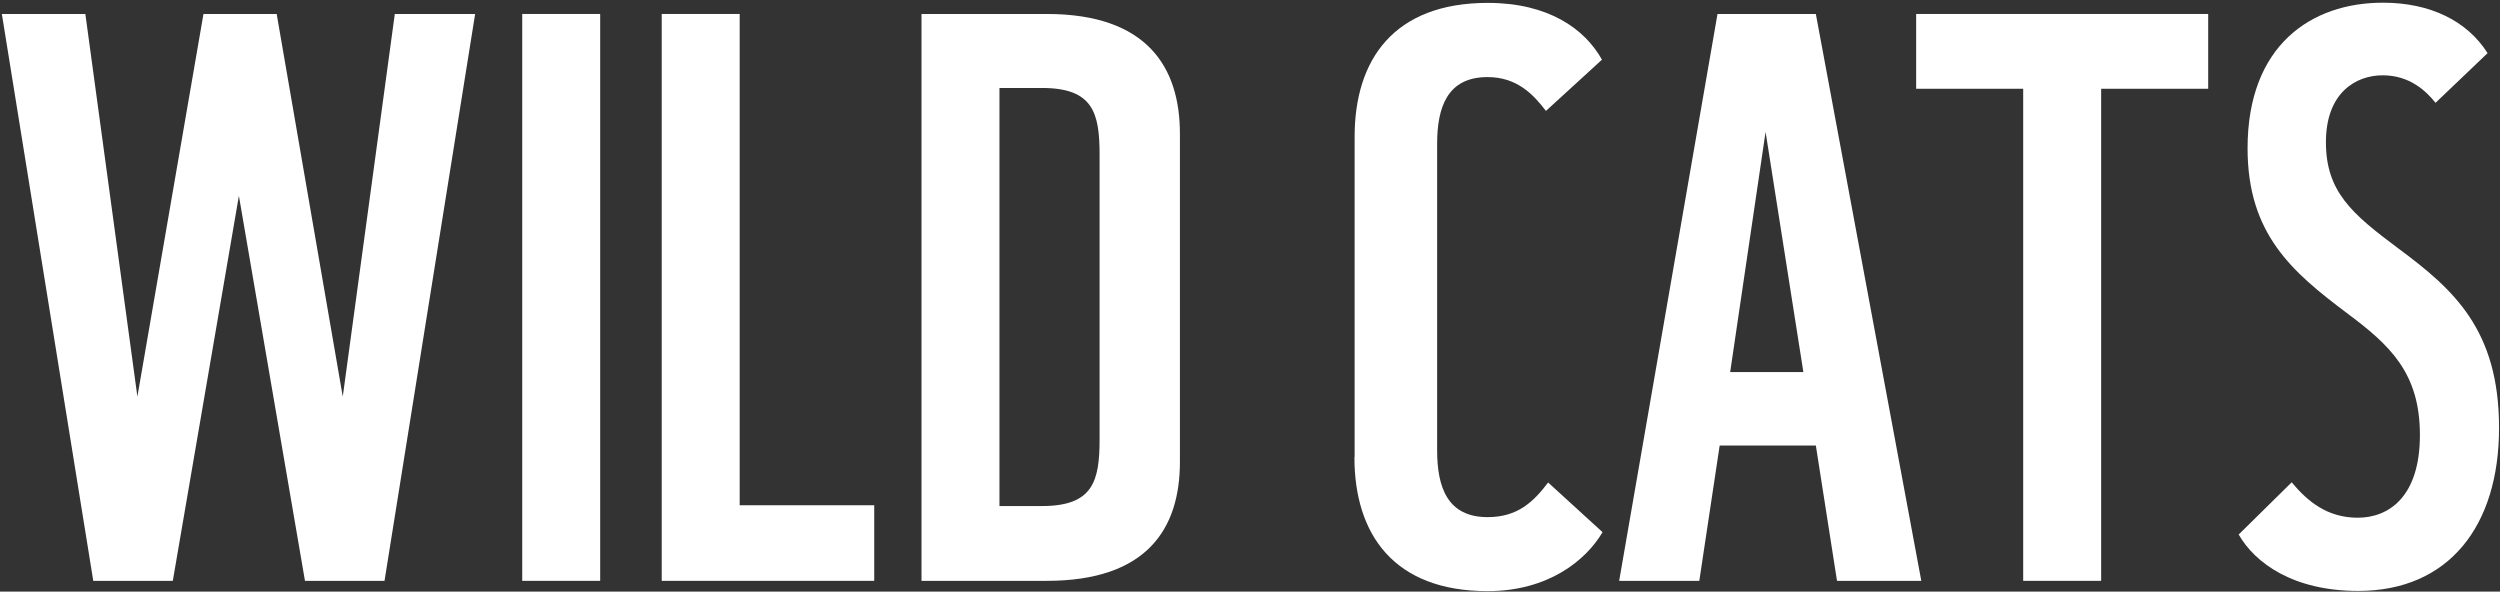
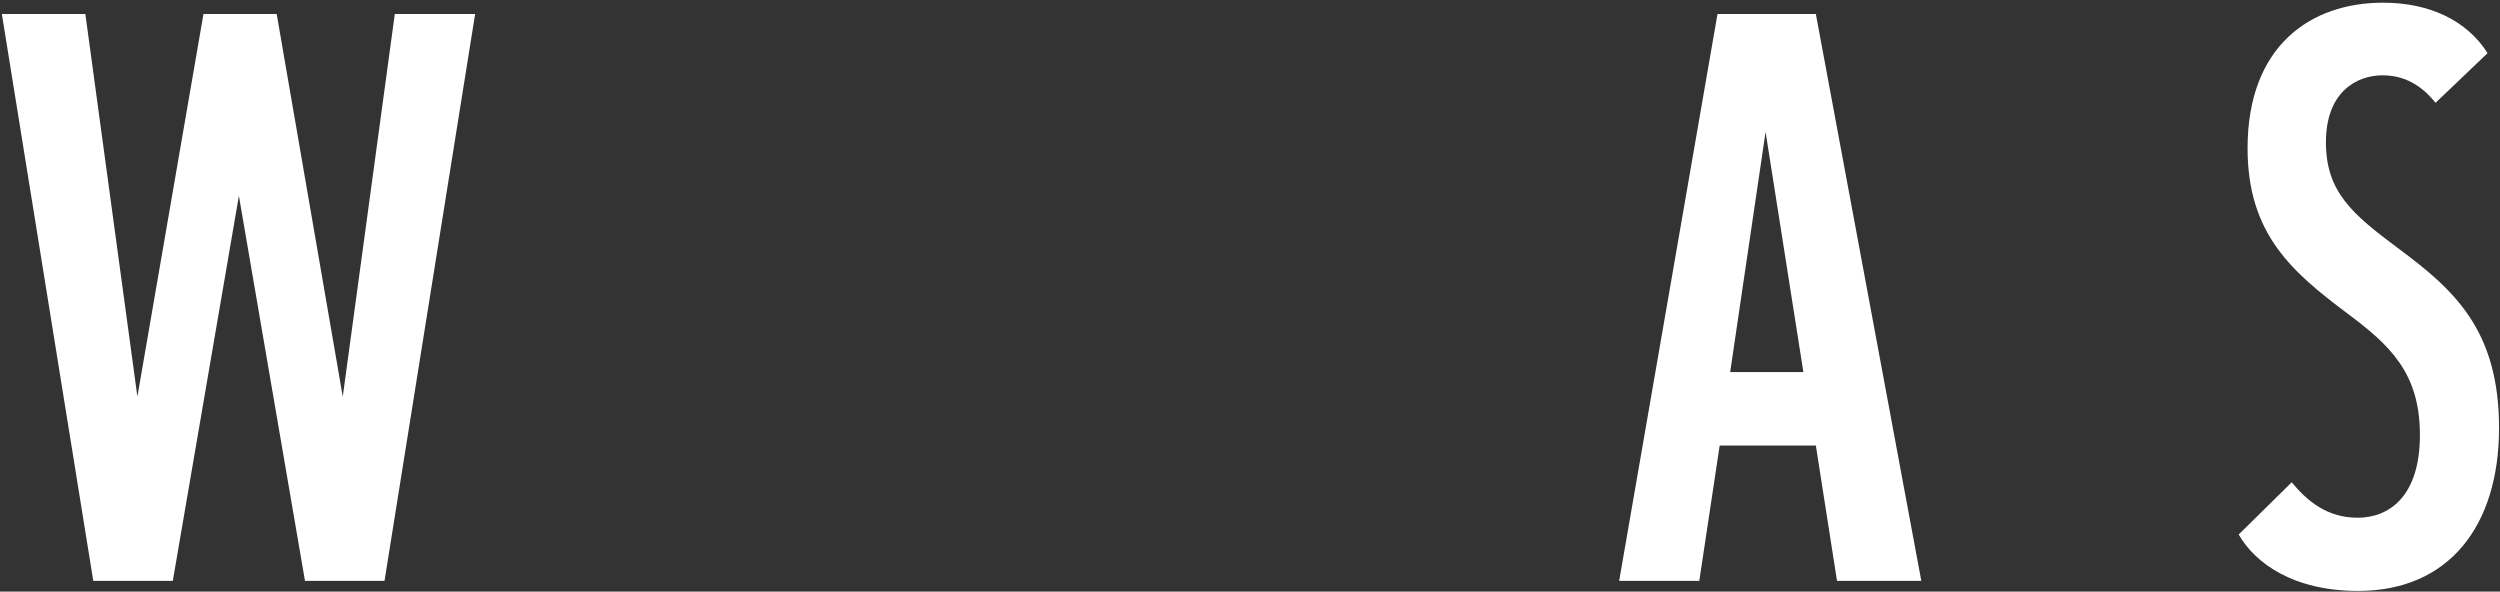
<svg xmlns="http://www.w3.org/2000/svg" width="524" height="124" viewBox="0 0 524 124" fill="none">
  <rect x="0" y="0" width="524" height="124" fill="#333333" stroke="none" />
  <path d="M19.549 121.744L0.389 2.928H17.89L28.797 83.134L42.648 2.928H57.993L71.844 83.134L82.751 2.928H99.589L80.595 121.744H63.923L50.072 41.04L36.22 121.744H19.549Z" fill="white" />
-   <path d="M109.459 121.744V2.928H125.799V121.744H109.459Z" fill="white" />
-   <path d="M138.697 121.744V2.928H155.036V105.902H183.237V121.744H138.697Z" fill="white" />
-   <path d="M193.149 121.744V2.928H219.4C240.509 2.928 247.311 14.166 247.311 28.018V96.819C247.311 110.671 240.551 121.744 219.4 121.744H193.149ZM209.488 106.067H218.405C229.146 106.067 230.473 100.801 230.473 92.05V32.455C230.473 23.705 229.146 18.438 218.405 18.438H209.488V106.067Z" fill="white" />
-   <path d="M283.929 95.824V28.64C283.929 12.466 292.182 0.605 311.84 0.605C324.53 0.605 332.161 6.038 335.769 12.508L324.032 23.249C321.378 19.765 317.936 16.157 311.798 16.157C303.38 16.157 301.223 22.419 301.223 30.175V94.373C301.223 102.128 303.38 108.39 311.798 108.39C318.06 108.39 321.378 105.238 324.489 101.132L335.893 111.542C332.41 117.472 324.489 123.9 311.798 123.9C292.141 123.9 283.888 111.998 283.888 95.824H283.929Z" fill="white" />
  <path d="M339.377 121.744L359.989 2.928H380.6L402.704 121.744H385.037L380.6 93.377H360.445L356.173 121.744H339.336H339.377ZM362.643 77.991H377.987L370.066 27.645L362.643 77.991Z" fill="white" />
-   <path d="M424.062 121.744V18.604H401.626V2.928H462.838V18.604H440.402V121.744H424.062Z" fill="white" />
  <path d="M469.266 111.998L480.339 101.091C483.657 105.072 487.763 108.514 494.191 108.514C500.619 108.514 507.213 104.201 507.213 91.179C507.213 78.157 500.951 72.351 491.868 65.591C480.464 57.007 471.091 49.086 471.091 31.087C471.091 9.48 484.445 0.564 499.458 0.564C509.369 0.564 517.124 4.379 521.396 11.139L510.489 21.549C508.498 19.06 505.056 15.784 499.416 15.784C493.776 15.784 487.514 19.433 487.514 29.801C487.514 40.169 492.947 44.814 502.692 52.072C514.263 60.656 523.801 69.075 523.801 89.686C523.801 110.298 513.226 123.859 494.274 123.859C480.754 123.859 472.667 118.094 469.183 111.956L469.266 111.998Z" fill="white" />
</svg>